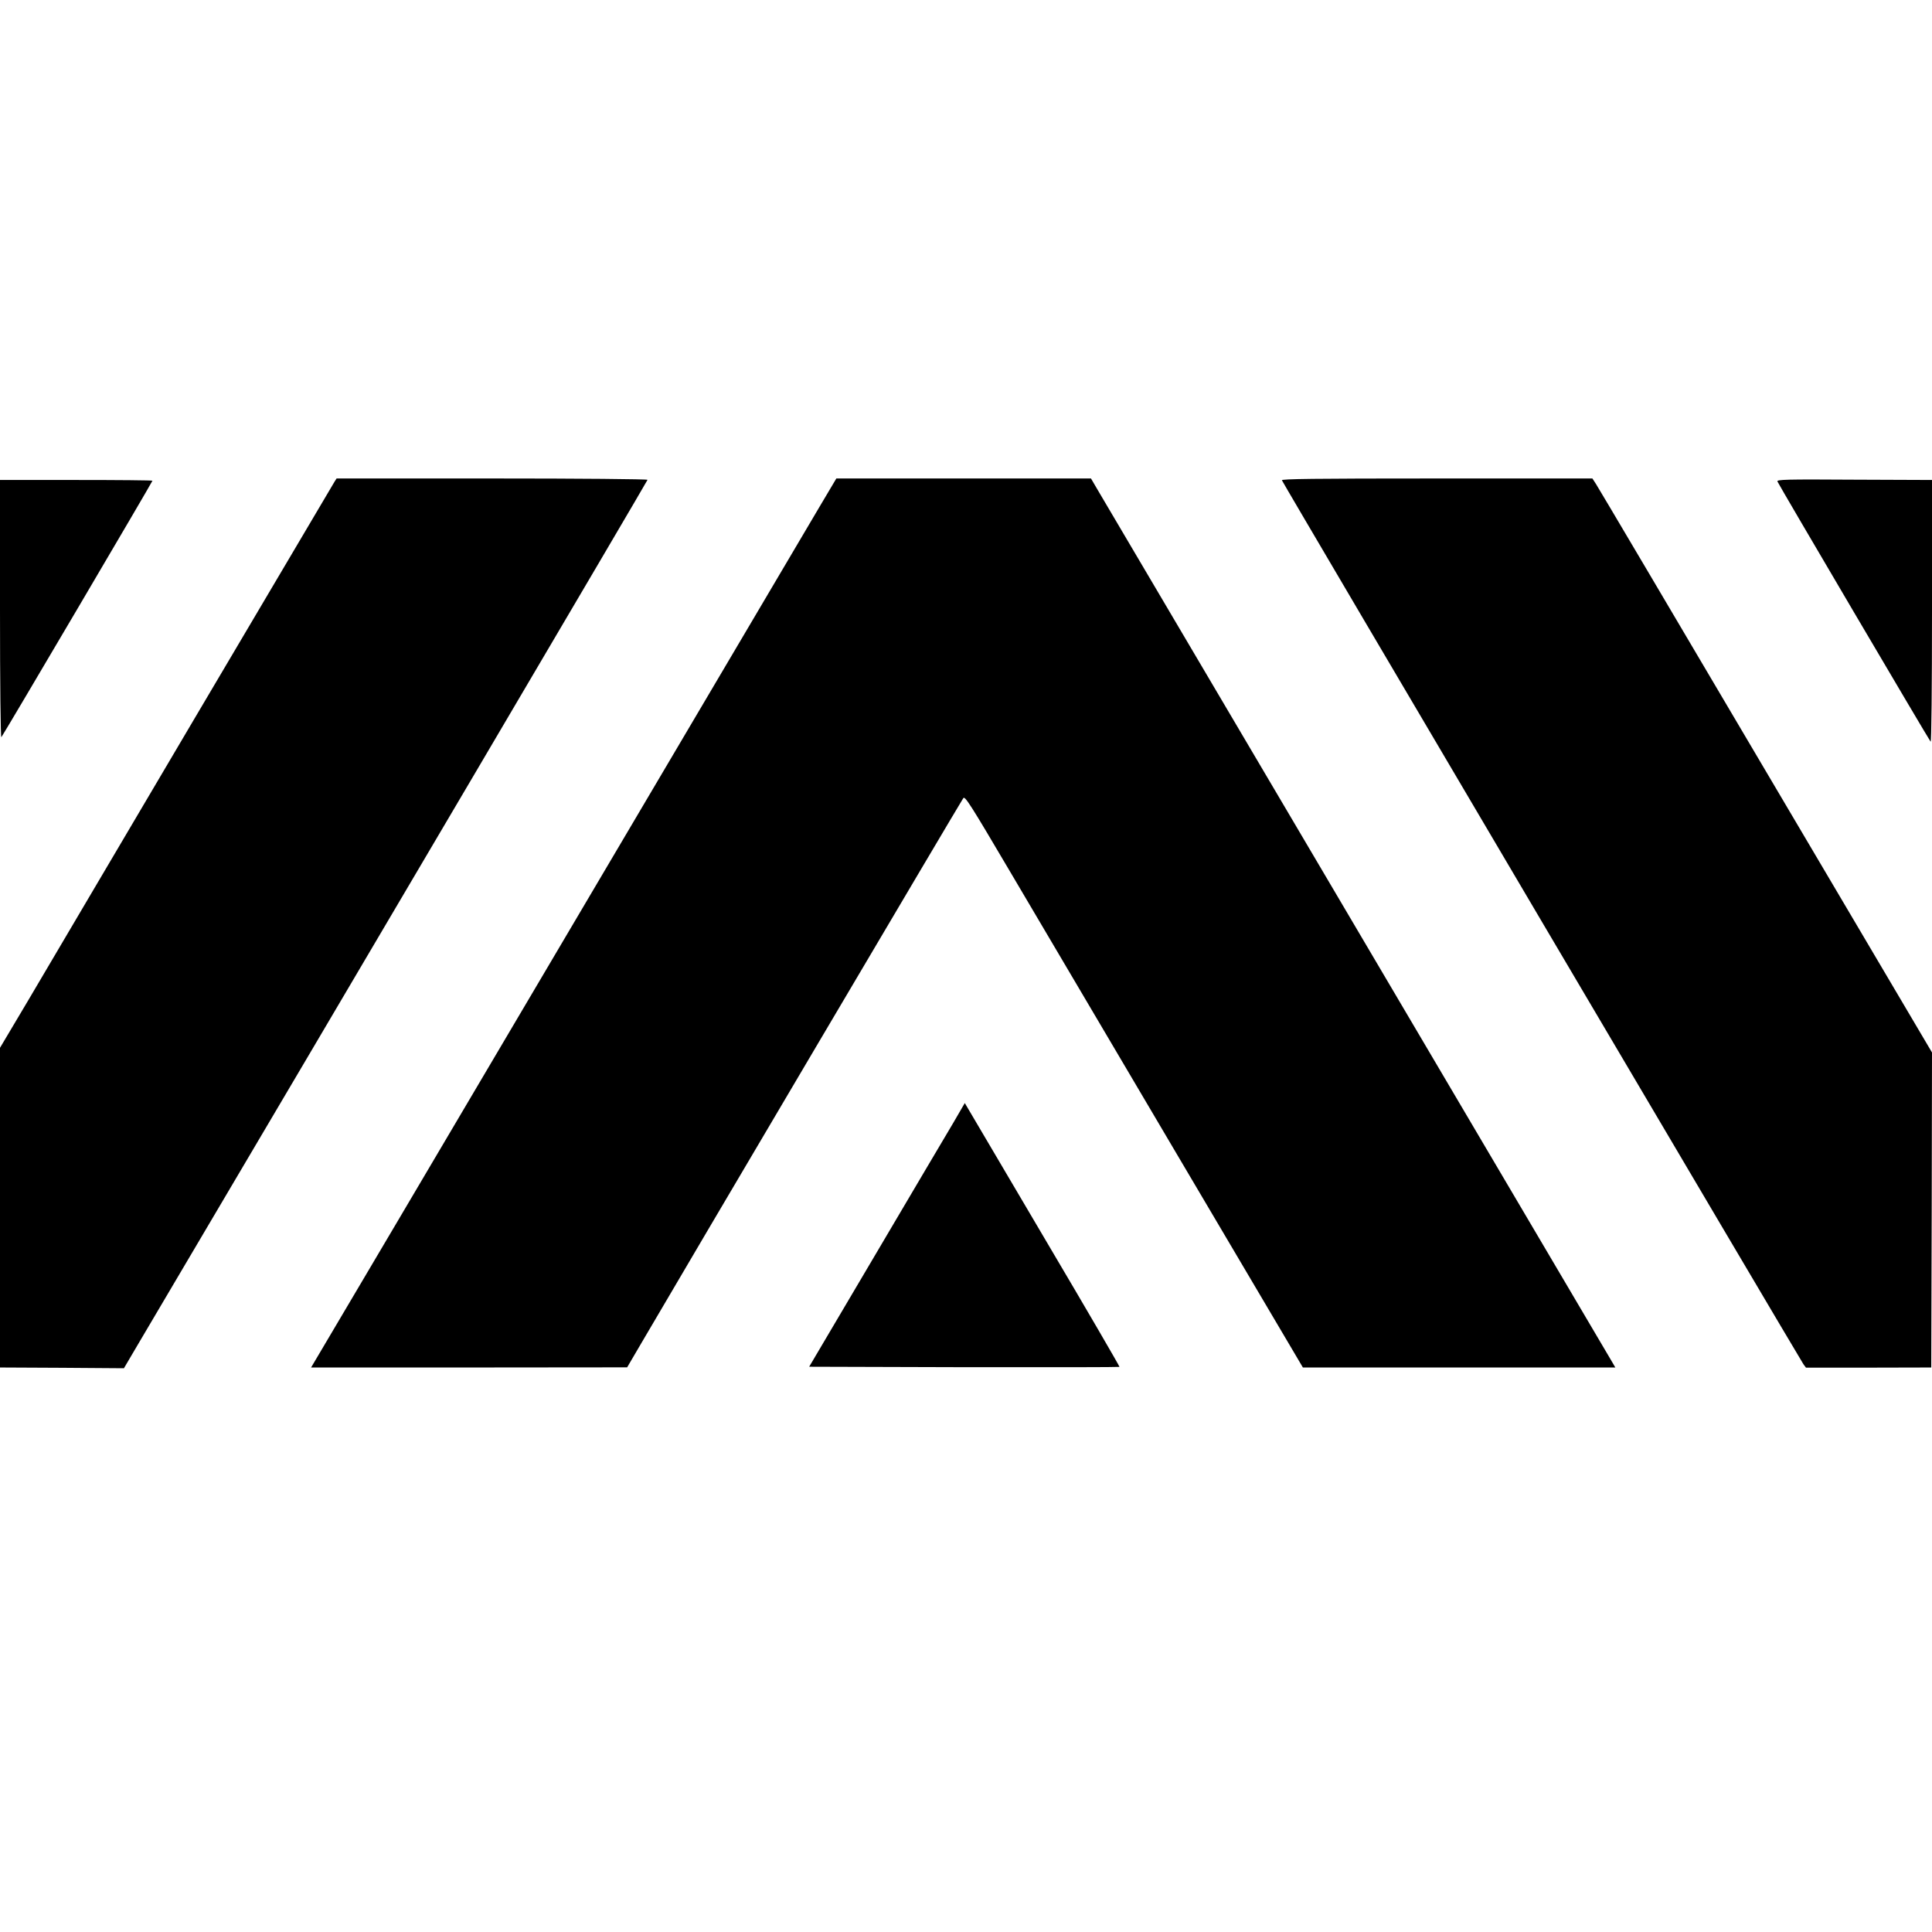
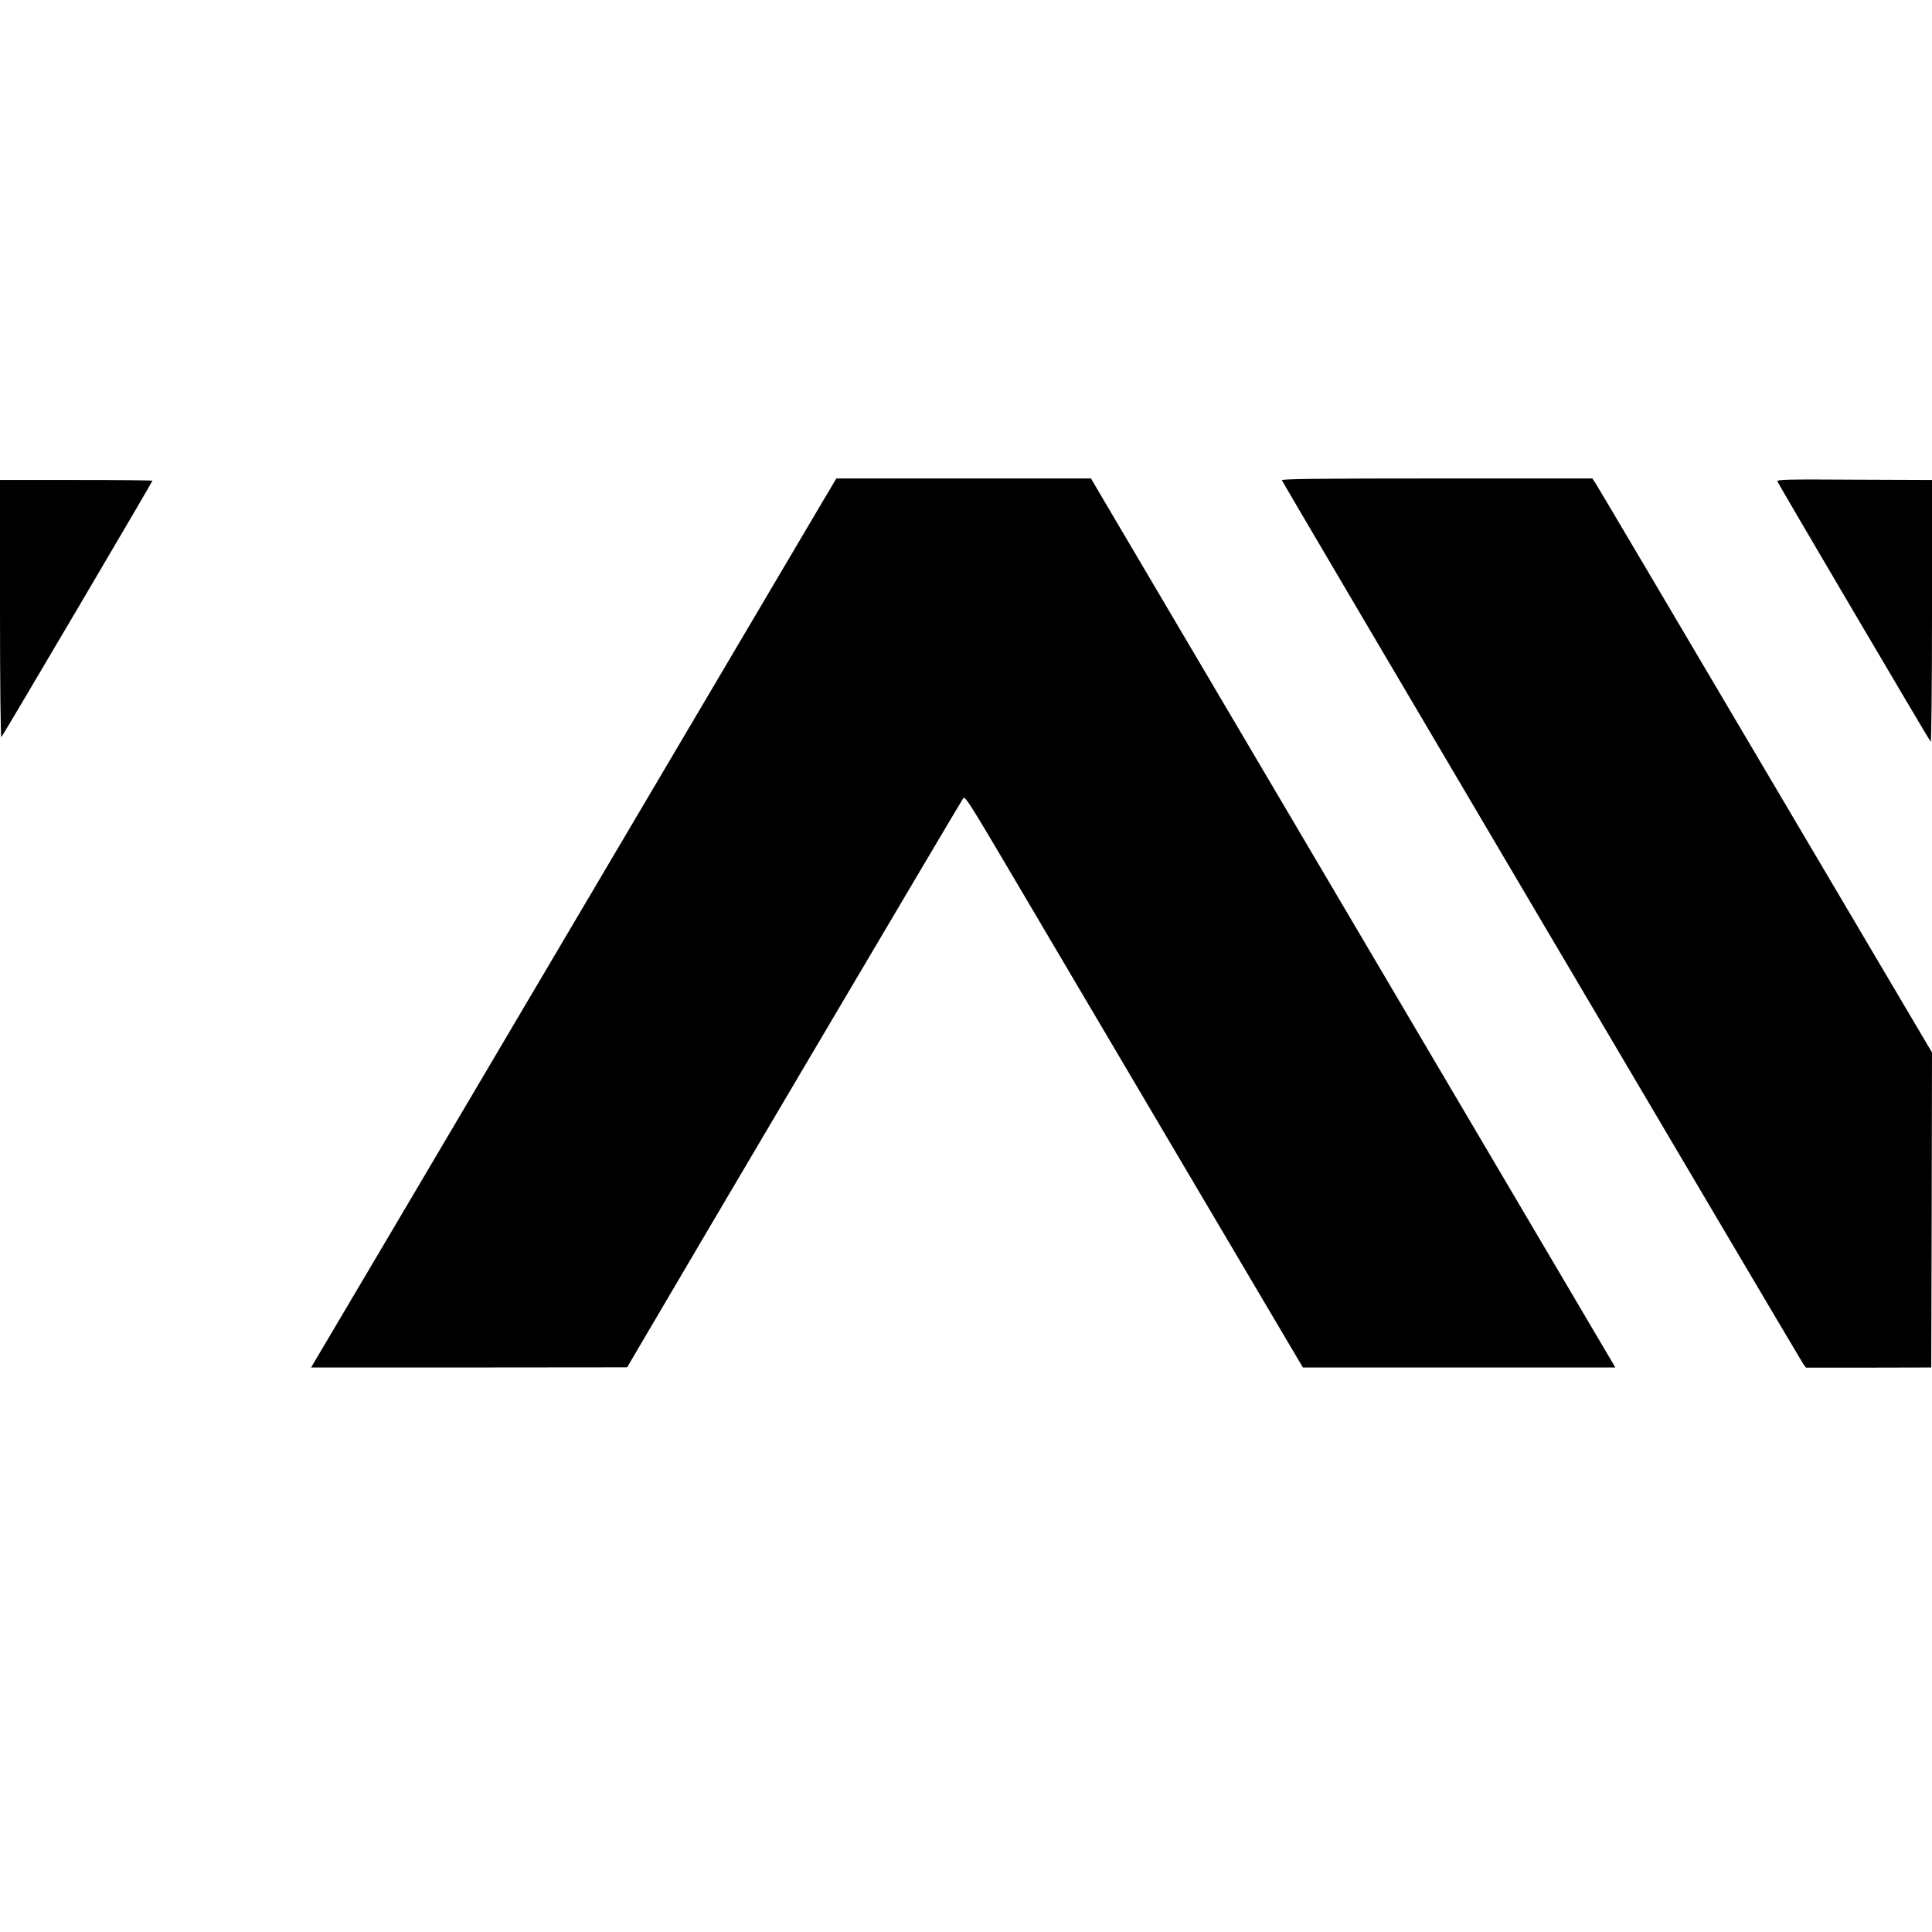
<svg xmlns="http://www.w3.org/2000/svg" version="1.0" width="1280pt" height="1280pt" viewBox="0 0 1280 1280" preserveAspectRatio="xMidYMid meet">
  <g transform="translate(0,1280) scale(0.1,-0.1)" fill="#000000" stroke="none">
-     <path d="M2216 9608 c-8 -13 -425 -718 -927 -1568 -501 -850 -997 -1688 -1100 -1864 l-189 -318 0 -1059 0 -1059 410 -2 411 -3 106 180 c1399 2367 3363 5700 3363 5706 0 5 -451 9 -1030 9 l-1030 0 -14 -22z" />
    <path d="M5427 9438 c-63 -106 -820 -1388 -1682 -2848 -862 -1460 -1594 -2699 -1626 -2752 l-58 -98 1047 0 1047 1 95 162 c258 442 2120 3594 2132 3609 11 16 46 -39 309 -485 163 -276 666 -1129 1118 -1894 l823 -1393 1035 0 1035 0 -28 48 c-40 68 -799 1355 -2154 3652 -651 1103 -1208 2047 -1238 2098 l-54 92 -844 0 -843 0 -114 -192z" />
    <path d="M8493 9618 c7 -20 3436 -5830 3455 -5856 l17 -23 415 0 415 1 3 1043 2 1044 -1101 1864 c-605 1025 -1111 1881 -1125 1902 l-24 37 -1031 0 c-821 0 -1030 -3 -1026 -12z" />
    <path d="M11776 9610 c7 -19 1004 -1712 1015 -1724 5 -6 9 371 9 862 l0 872 -515 2 c-455 3 -515 1 -509 -12z" />
    <path d="M0 8763 c0 -494 4 -853 9 -847 11 12 1001 1692 1001 1699 0 3 -227 5 -505 5 l-505 0 0 -857z" />
-     <path d="M6317 5363 c-42 -70 -274 -463 -516 -873 l-440 -745 1026 -3 c565 -1 1028 0 1030 2 2 2 -217 379 -488 837 -270 459 -502 851 -514 872 l-23 39 -75 -129z" />
  </g>
</svg>